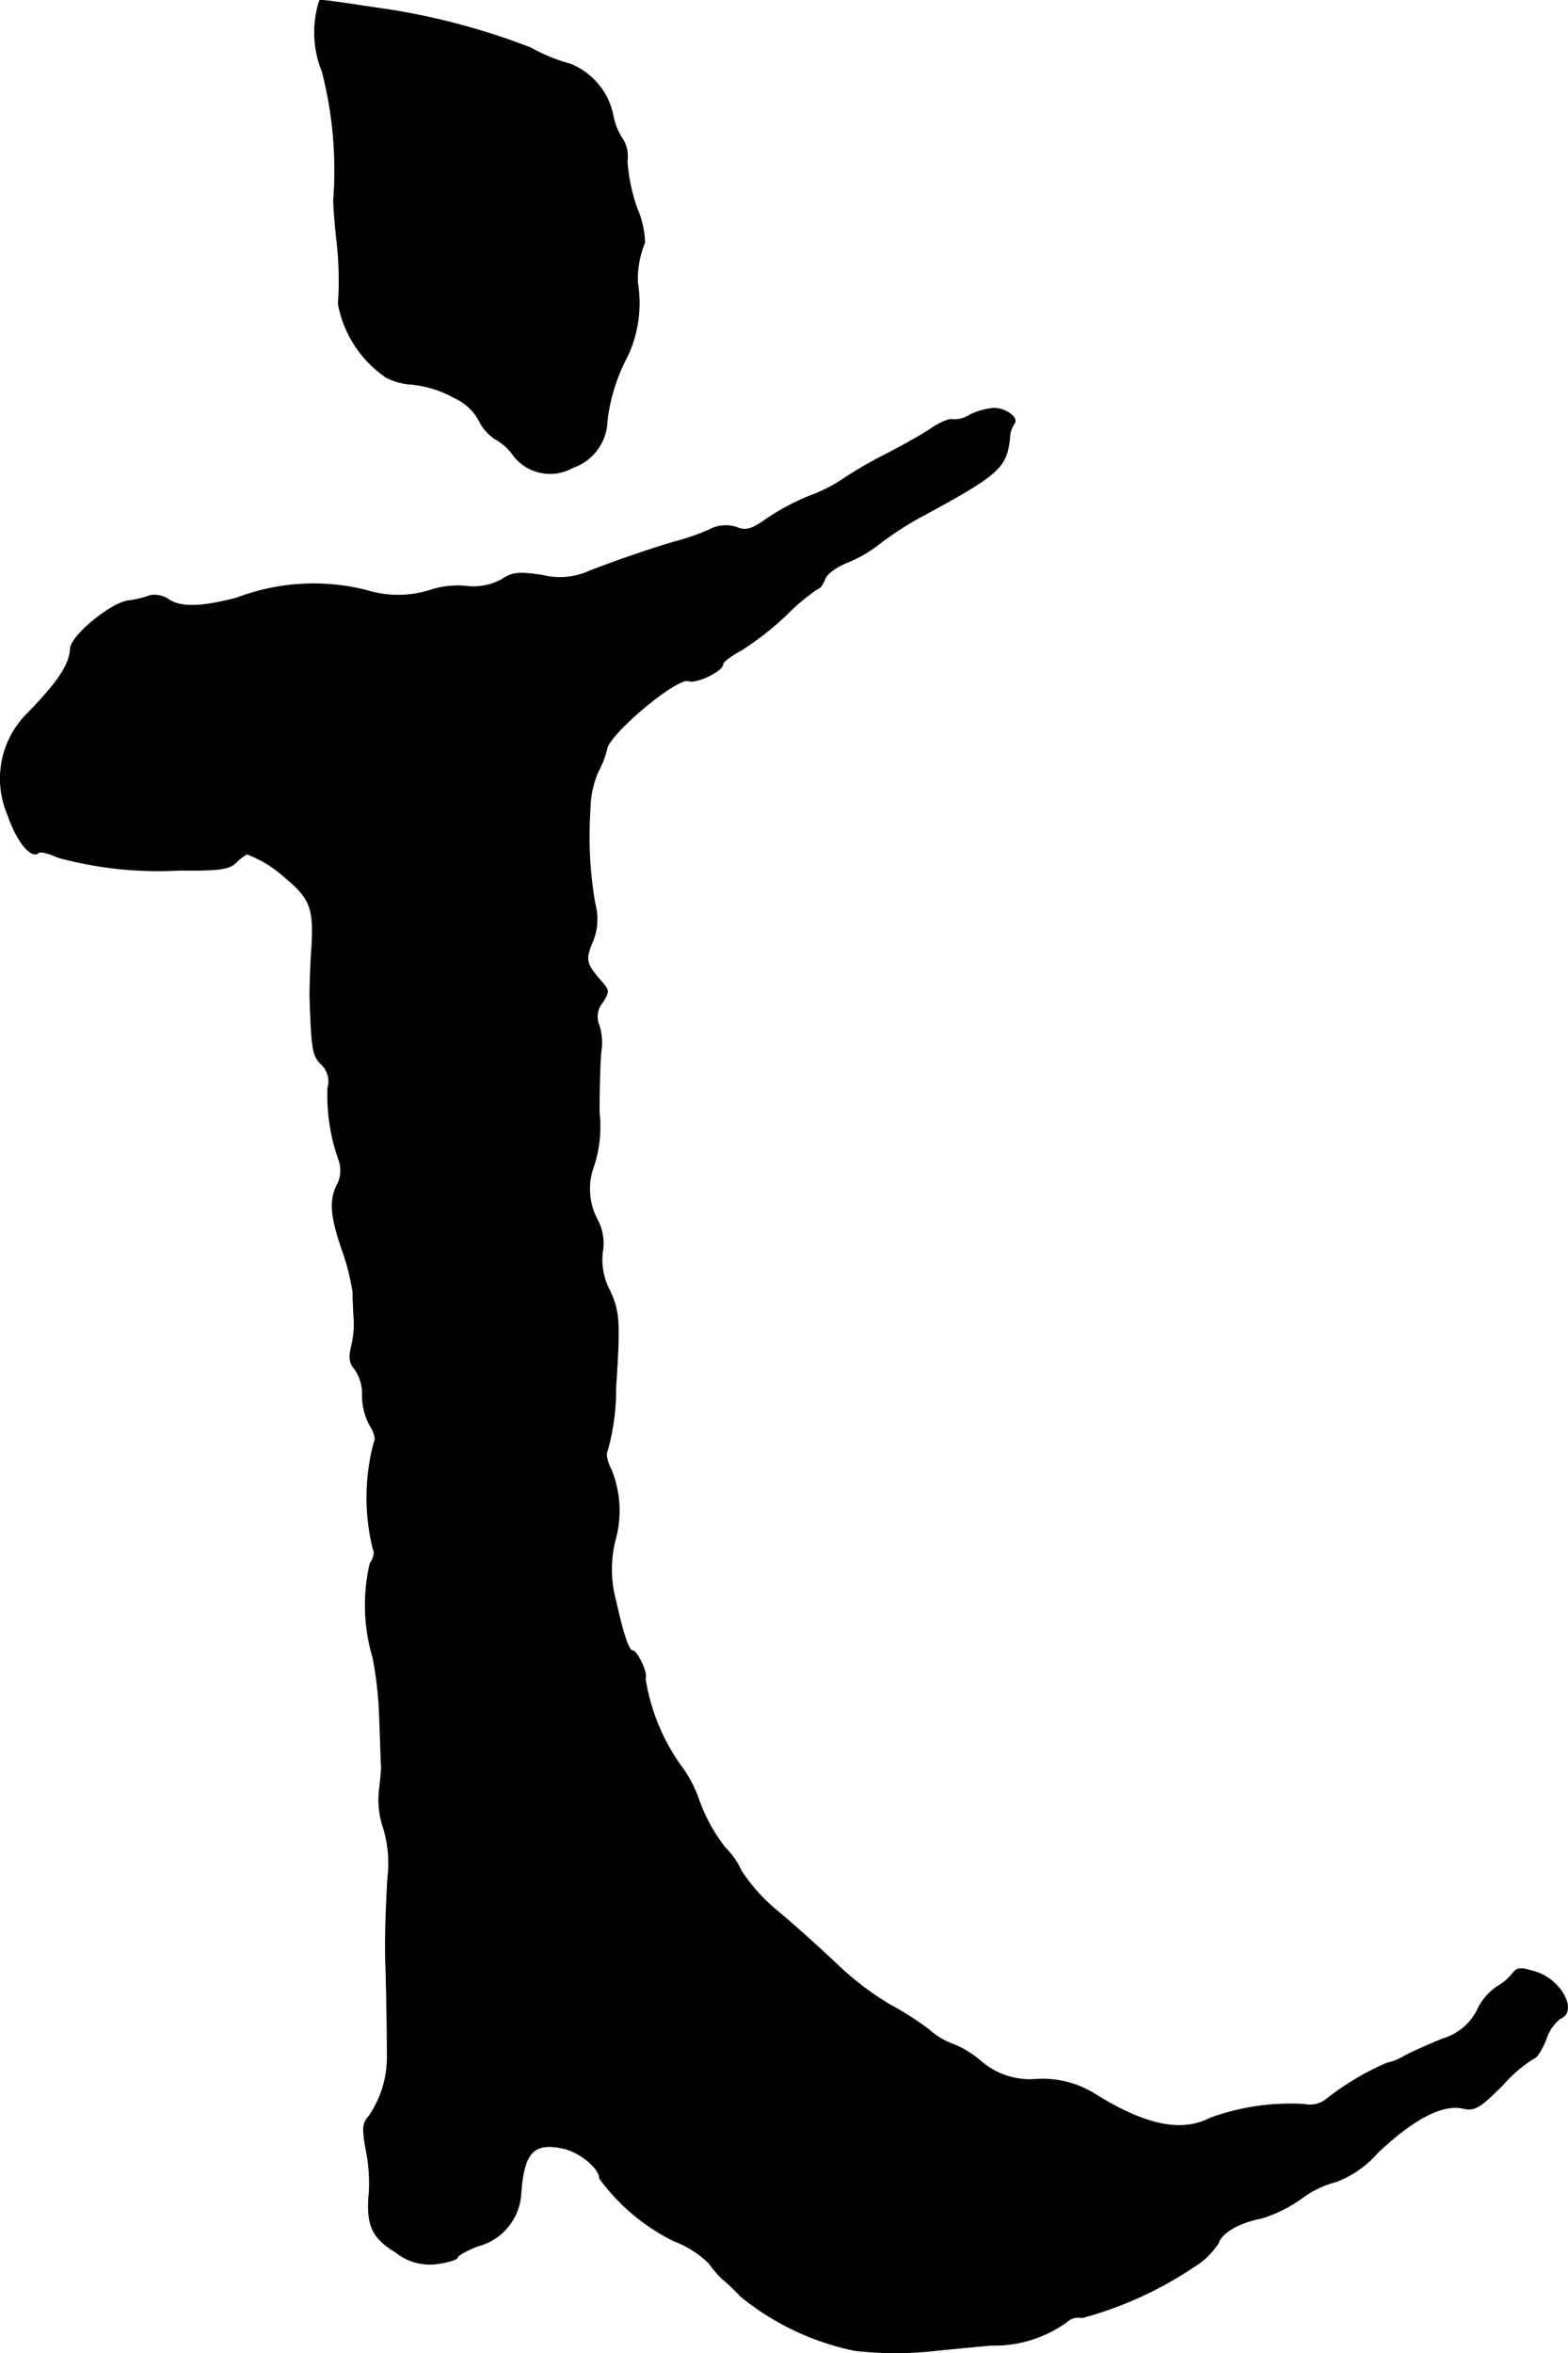
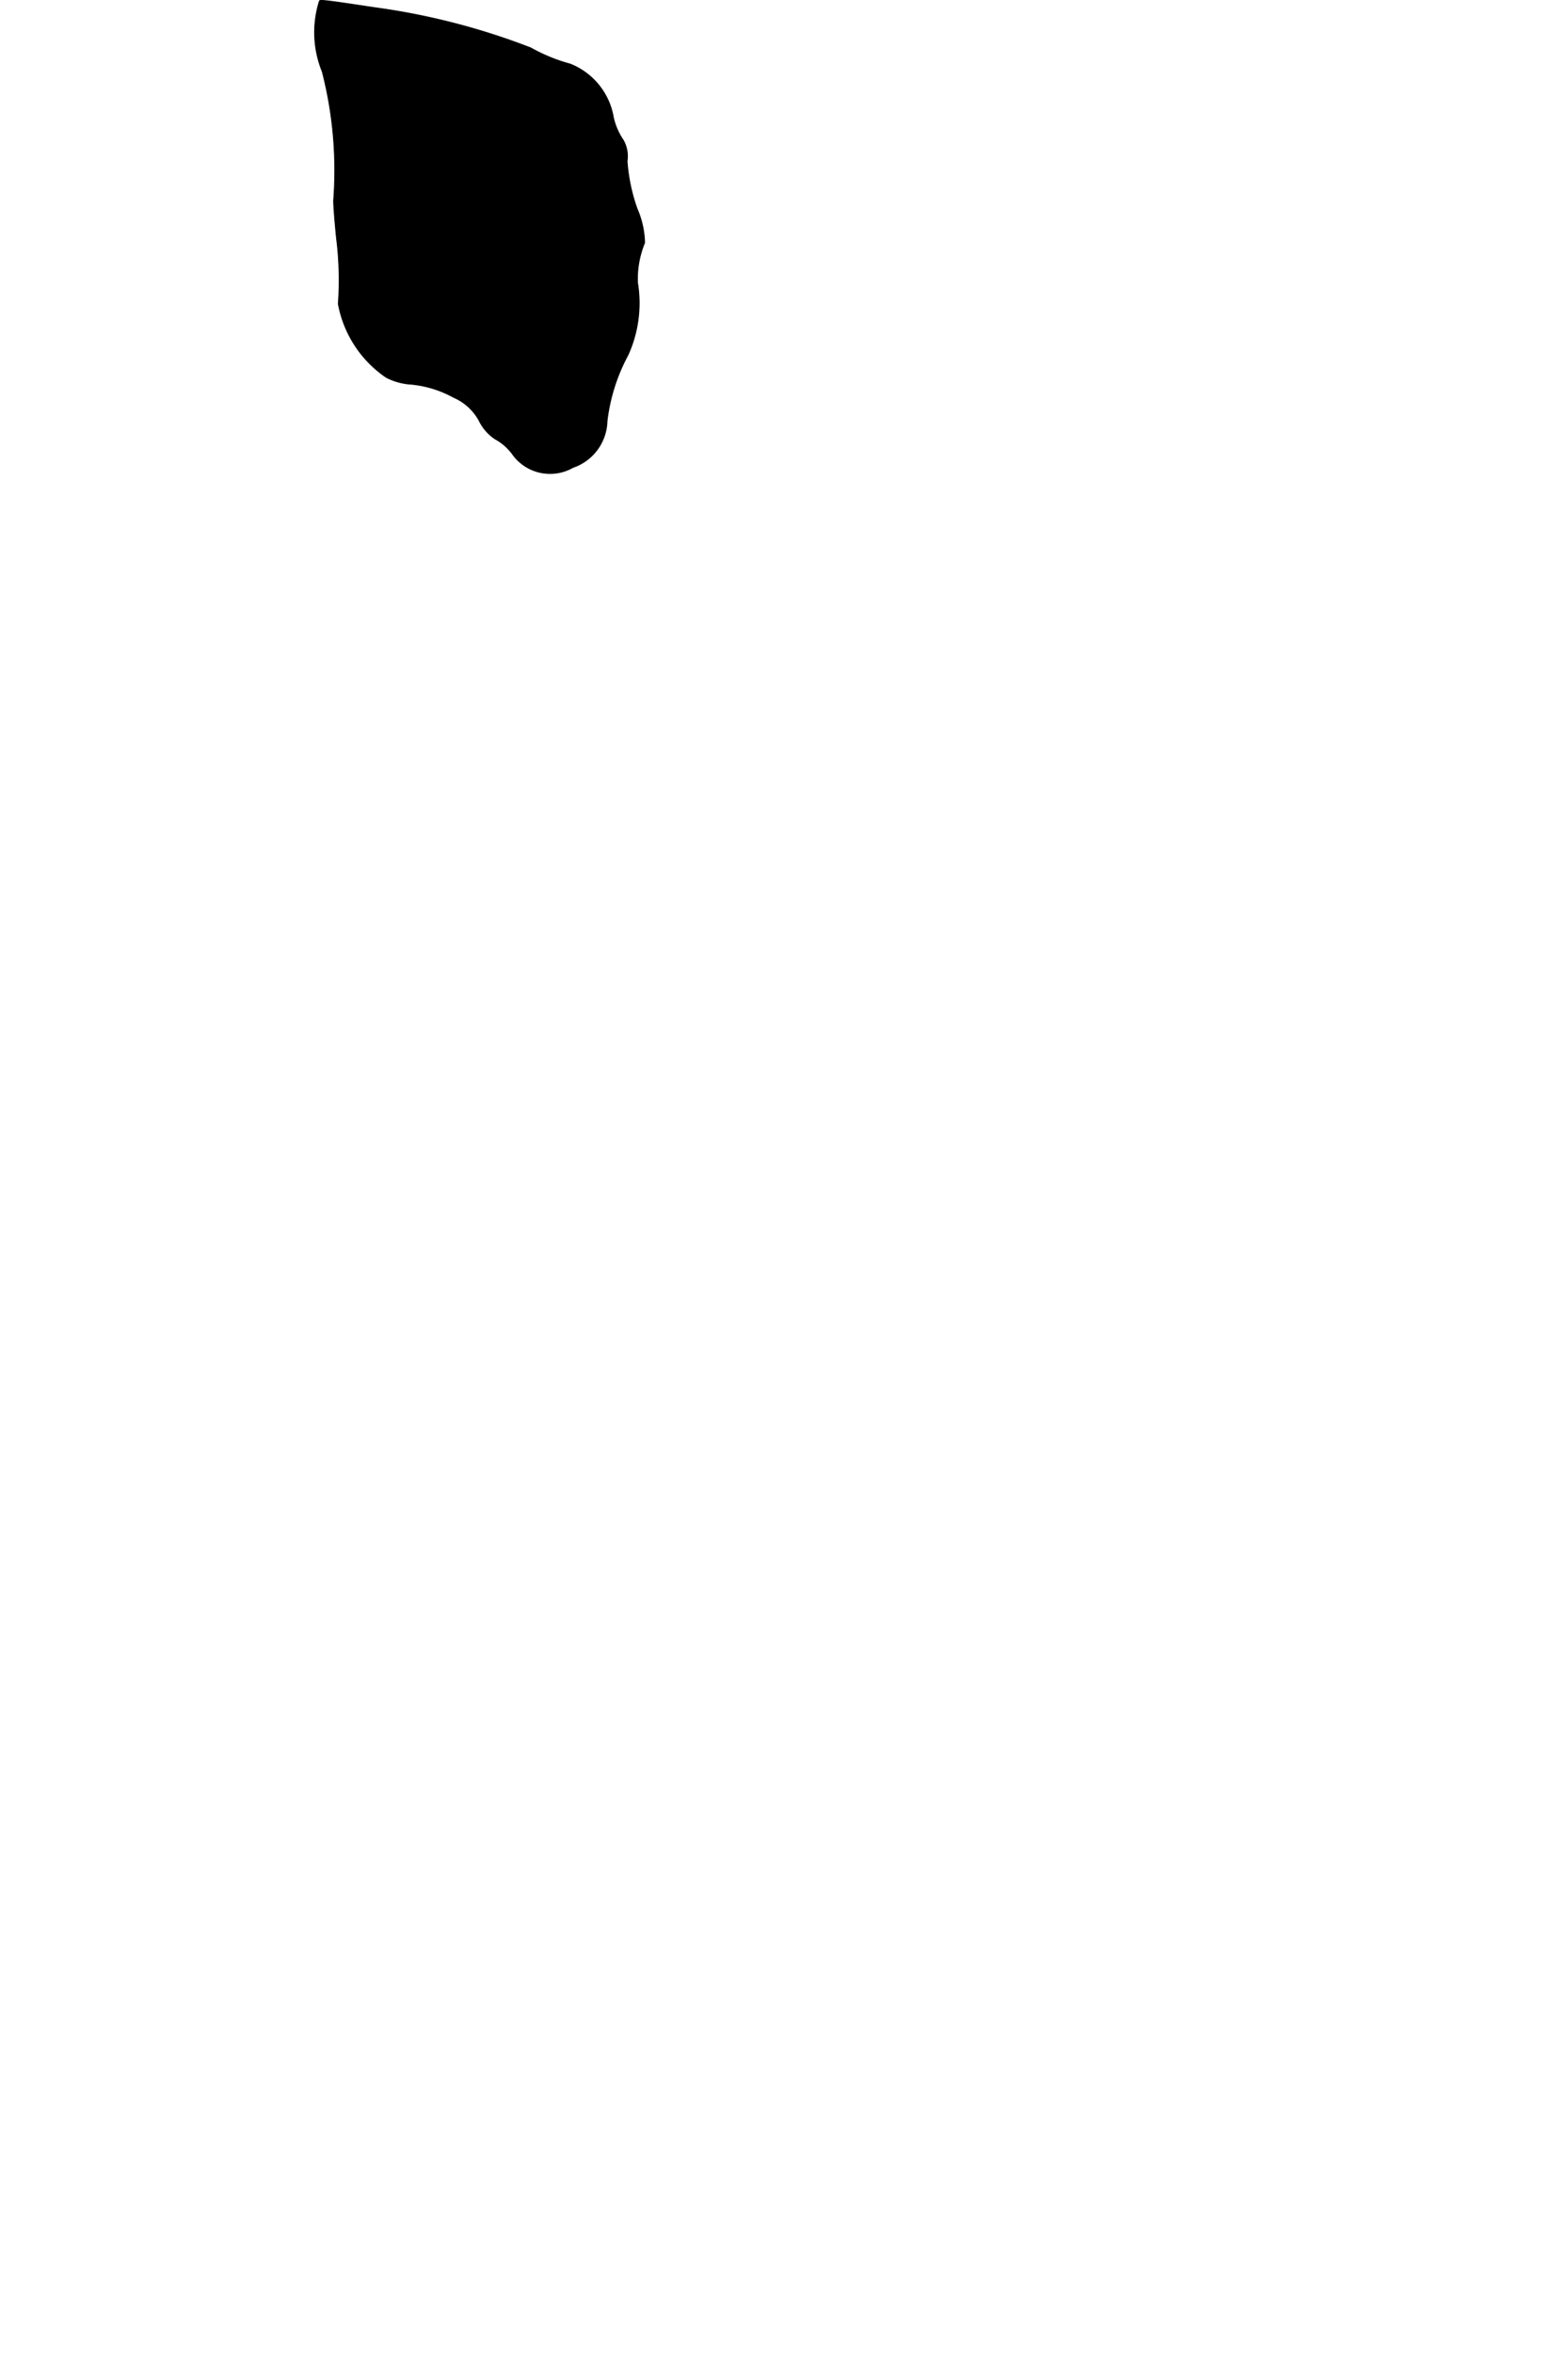
<svg xmlns="http://www.w3.org/2000/svg" version="1.1" width="7.067mm" height="10.604mm" viewBox="0 0 20.033 30.059">
  <defs>
    <style type="text/css">
      .a {
        stroke: #000;
        stroke-linecap: round;
        stroke-linejoin: round;
        stroke-width: 0.01px;
      }
    </style>
  </defs>
  <path class="a" d="M4.081.012a1.33,1.33,0,0,0,.036.902,5.06,5.06,0,0,1,.145,1.647c0,.079.018.291.036.472a4.327,4.327,0,0,1,.024.848,1.454,1.454,0,0,0,.612.939.803.803,0,0,0,.279.085,1.39,1.39,0,0,1,.581.17.678.678,0,0,1,.327.297.589.589,0,0,0,.206.236.675.675,0,0,1,.23.206.589.589,0,0,0,.763.157.643.643,0,0,0,.436-.594,2.363,2.363,0,0,1,.267-.842A1.604,1.604,0,0,0,8.145,3.61a1.215,1.215,0,0,1,.091-.509,1.149,1.149,0,0,0-.097-.436,2.305,2.305,0,0,1-.127-.606.42.42,0,0,0-.048-.267.837.837,0,0,1-.127-.291A.895.895,0,0,0,7.285.818,2.2,2.2,0,0,1,6.782.612,8.767,8.767,0,0,0,4.784.097C4.184.006,4.087-.006,4.081.012Z" />
-   <path class="a" d="M12.391,5.3a.369.369,0,0,1-.218.061c-.036-.018-.164.036-.279.115s-.388.23-.6.339a5.113,5.113,0,0,0-.521.303,2,2,0,0,1-.43.218,3.057,3.057,0,0,0-.539.285c-.2.145-.273.164-.394.115a.45.45,0,0,0-.357.036,3.091,3.091,0,0,1-.394.139c-.218.055-.89.285-1.181.406a.918.918,0,0,1-.557.03c-.291-.042-.376-.036-.509.055a.761.761,0,0,1-.472.085,1.154,1.154,0,0,0-.412.042,1.355,1.355,0,0,1-.848.012,2.758,2.758,0,0,0-1.654.097c-.436.115-.709.127-.866.024a.322.322,0,0,0-.242-.055,1.255,1.255,0,0,1-.279.067c-.224.03-.733.448-.739.612-.012.206-.157.424-.545.824a1.172,1.172,0,0,0-.254,1.302c.115.339.303.569.394.478.012-.018.127.006.242.061a4.865,4.865,0,0,0,1.569.164c.503.006.624-.012.715-.103a.632.632,0,0,1,.133-.103,1.48,1.48,0,0,1,.478.291c.333.273.382.4.351.909-.018.254-.024.533-.024.618.024.69.036.757.145.866a.301.301,0,0,1,.085.303,2.439,2.439,0,0,0,.139.915.412.412,0,0,1-.006.297c-.115.206-.103.406.042.836a3.004,3.004,0,0,1,.145.557c0,.073.006.212.012.315a1.189,1.189,0,0,1-.03.382c-.036.145-.024.218.042.291a.545.545,0,0,1,.097.333.813.813,0,0,0,.097.388c.055.079.079.176.055.206a2.737,2.737,0,0,0-.012,1.381c.024.036,0,.115-.042.176A2.347,2.347,0,0,0,4.765,21.175a4.835,4.835,0,0,1,.085.787c.012.297.018.569.024.606,0,.03-.012.176-.03.321a1.108,1.108,0,0,0,.055.46,1.555,1.555,0,0,1,.055.642c-.03.533-.036.86-.024,1.151.006.218.018.8.018,1.121a1.327,1.327,0,0,1-.23.763c-.085.097-.091.157-.042.43a2.181,2.181,0,0,1,.042.533c-.042.43.03.594.339.781a.69.69,0,0,0,.539.145c.133-.018.248-.055.248-.079s.121-.091.26-.145a.737.737,0,0,0,.551-.666c.036-.533.164-.666.545-.581.212.048.46.254.46.382a2.596,2.596,0,0,0,.951.8,1.291,1.291,0,0,1,.448.285,1.432,1.432,0,0,0,.164.194,2.52,2.52,0,0,1,.242.23,3.4,3.4,0,0,0,1.454.69,4.582,4.582,0,0,0,1.042,0c.115-.012.43-.042.697-.067a1.587,1.587,0,0,0,.969-.297.225.225,0,0,1,.2-.055,4.79,4.79,0,0,0,1.423-.648.995.995,0,0,0,.315-.303c.042-.139.273-.267.557-.321a1.791,1.791,0,0,0,.509-.254,1.251,1.251,0,0,1,.442-.212,1.327,1.327,0,0,0,.527-.369c.454-.43.824-.624,1.084-.569.157.036.218,0,.515-.297a1.841,1.841,0,0,1,.394-.339c.036,0,.103-.109.157-.236a.547.547,0,0,1,.182-.273c.224-.085.024-.478-.291-.588-.212-.067-.254-.067-.315.012a.703.703,0,0,1-.2.17.726.726,0,0,0-.254.303.72.72,0,0,1-.442.363c-.176.073-.394.17-.485.218a.707.707,0,0,1-.224.091,3.419,3.419,0,0,0-.787.472.349.349,0,0,1-.273.055,2.988,2.988,0,0,0-1.199.176c-.363.188-.818.097-1.448-.291a1.271,1.271,0,0,0-.757-.206.959.959,0,0,1-.733-.236,1.235,1.235,0,0,0-.351-.212.933.933,0,0,1-.309-.188,4.115,4.115,0,0,0-.515-.327,3.789,3.789,0,0,1-.648-.497c-.206-.194-.545-.503-.763-.684a2.268,2.268,0,0,1-.466-.515,1.006,1.006,0,0,0-.212-.303,2.203,2.203,0,0,1-.327-.594,1.615,1.615,0,0,0-.248-.466,2.62,2.62,0,0,1-.442-1.096c.036-.061-.103-.357-.164-.357-.048,0-.121-.224-.212-.636a1.52,1.52,0,0,1-.006-.781,1.399,1.399,0,0,0-.048-.884c-.055-.103-.079-.212-.055-.248a2.898,2.898,0,0,0,.109-.812c.055-.836.048-.969-.079-1.242a.838.838,0,0,1-.091-.491.639.639,0,0,0-.06-.4A.836.836,0,0,1,7.588,14.888a1.631,1.631,0,0,0,.067-.684c0-.327.012-.678.024-.775a.737.737,0,0,0-.024-.327.284.284,0,0,1,.042-.297c.091-.139.085-.157-.024-.279-.188-.218-.2-.267-.103-.497a.748.748,0,0,0,.03-.491,5.052,5.052,0,0,1-.061-1.199,1.247,1.247,0,0,1,.103-.485,1.152,1.152,0,0,0,.109-.279c.018-.194.902-.933,1.048-.878.097.036.436-.127.436-.212,0-.03.103-.109.23-.176a3.893,3.893,0,0,0,.581-.454,2.587,2.587,0,0,1,.406-.339c.024,0,.061-.055.085-.115.018-.067.151-.164.291-.218a1.706,1.706,0,0,0,.406-.236,4.025,4.025,0,0,1,.575-.369c.951-.515,1.048-.606,1.09-.975a.363.363,0,0,1,.055-.188c.067-.073-.097-.2-.26-.2A.907.907,0,0,0,12.391,5.3Z" />
</svg>